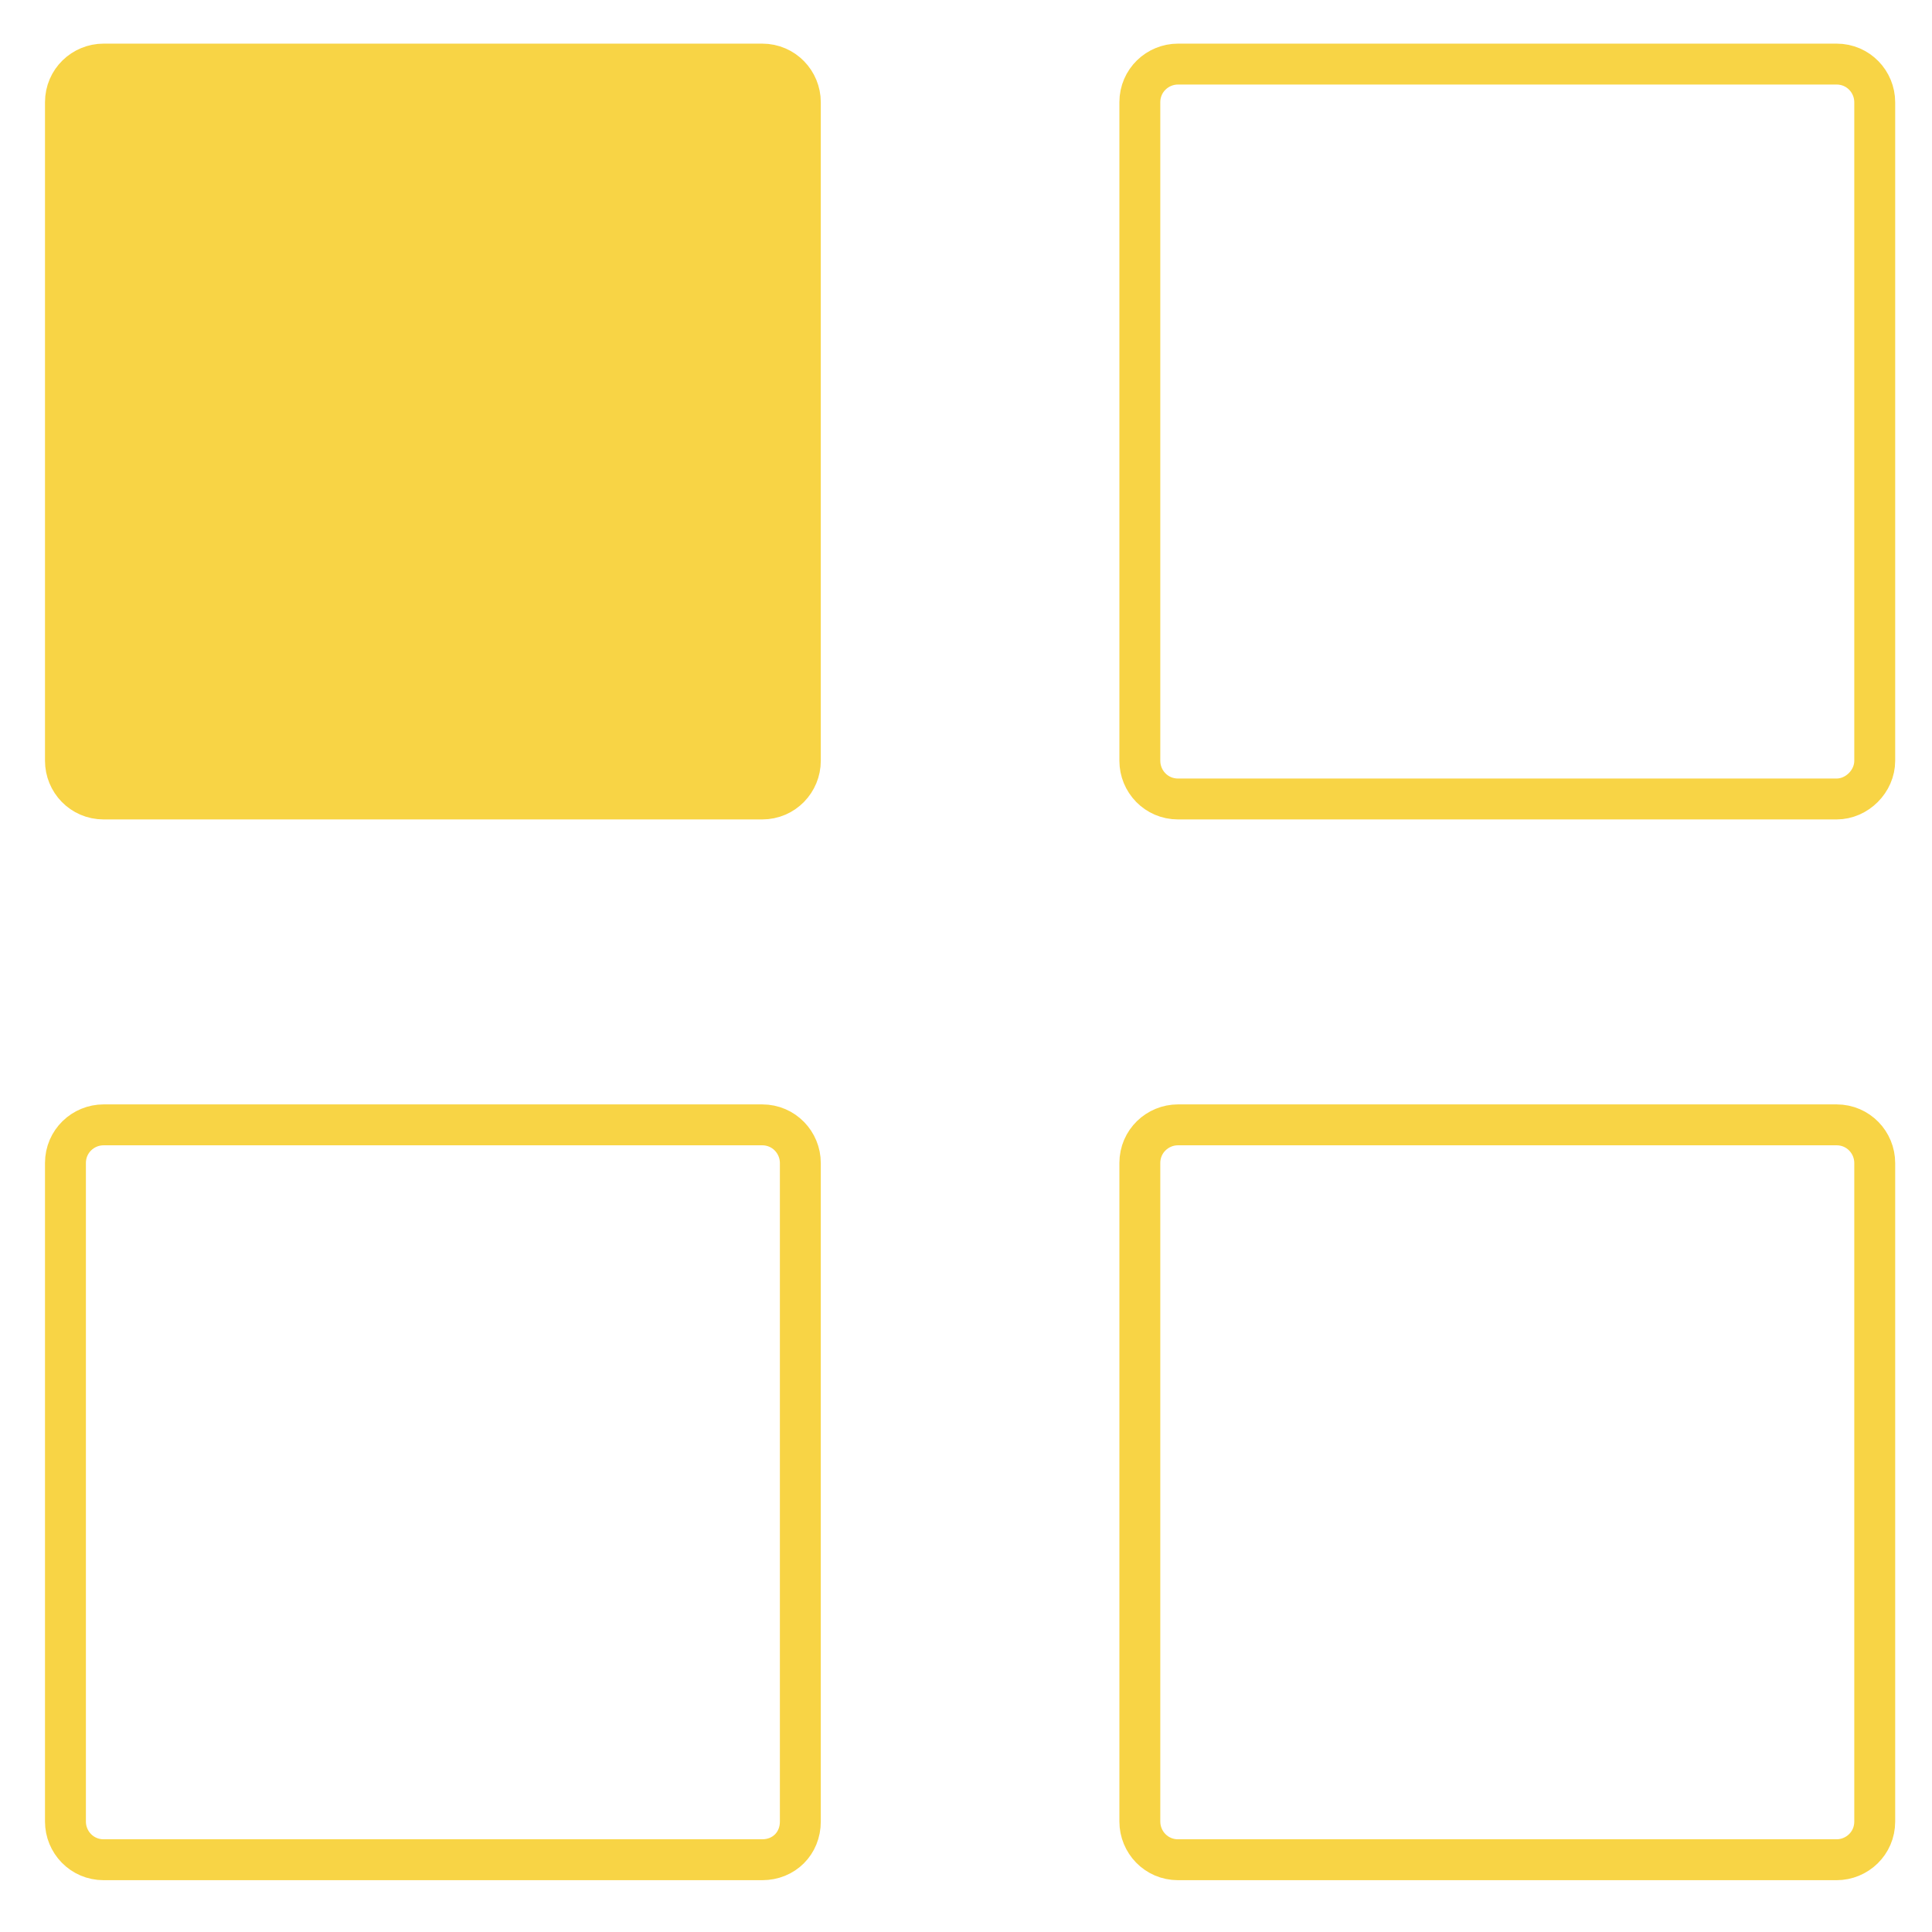
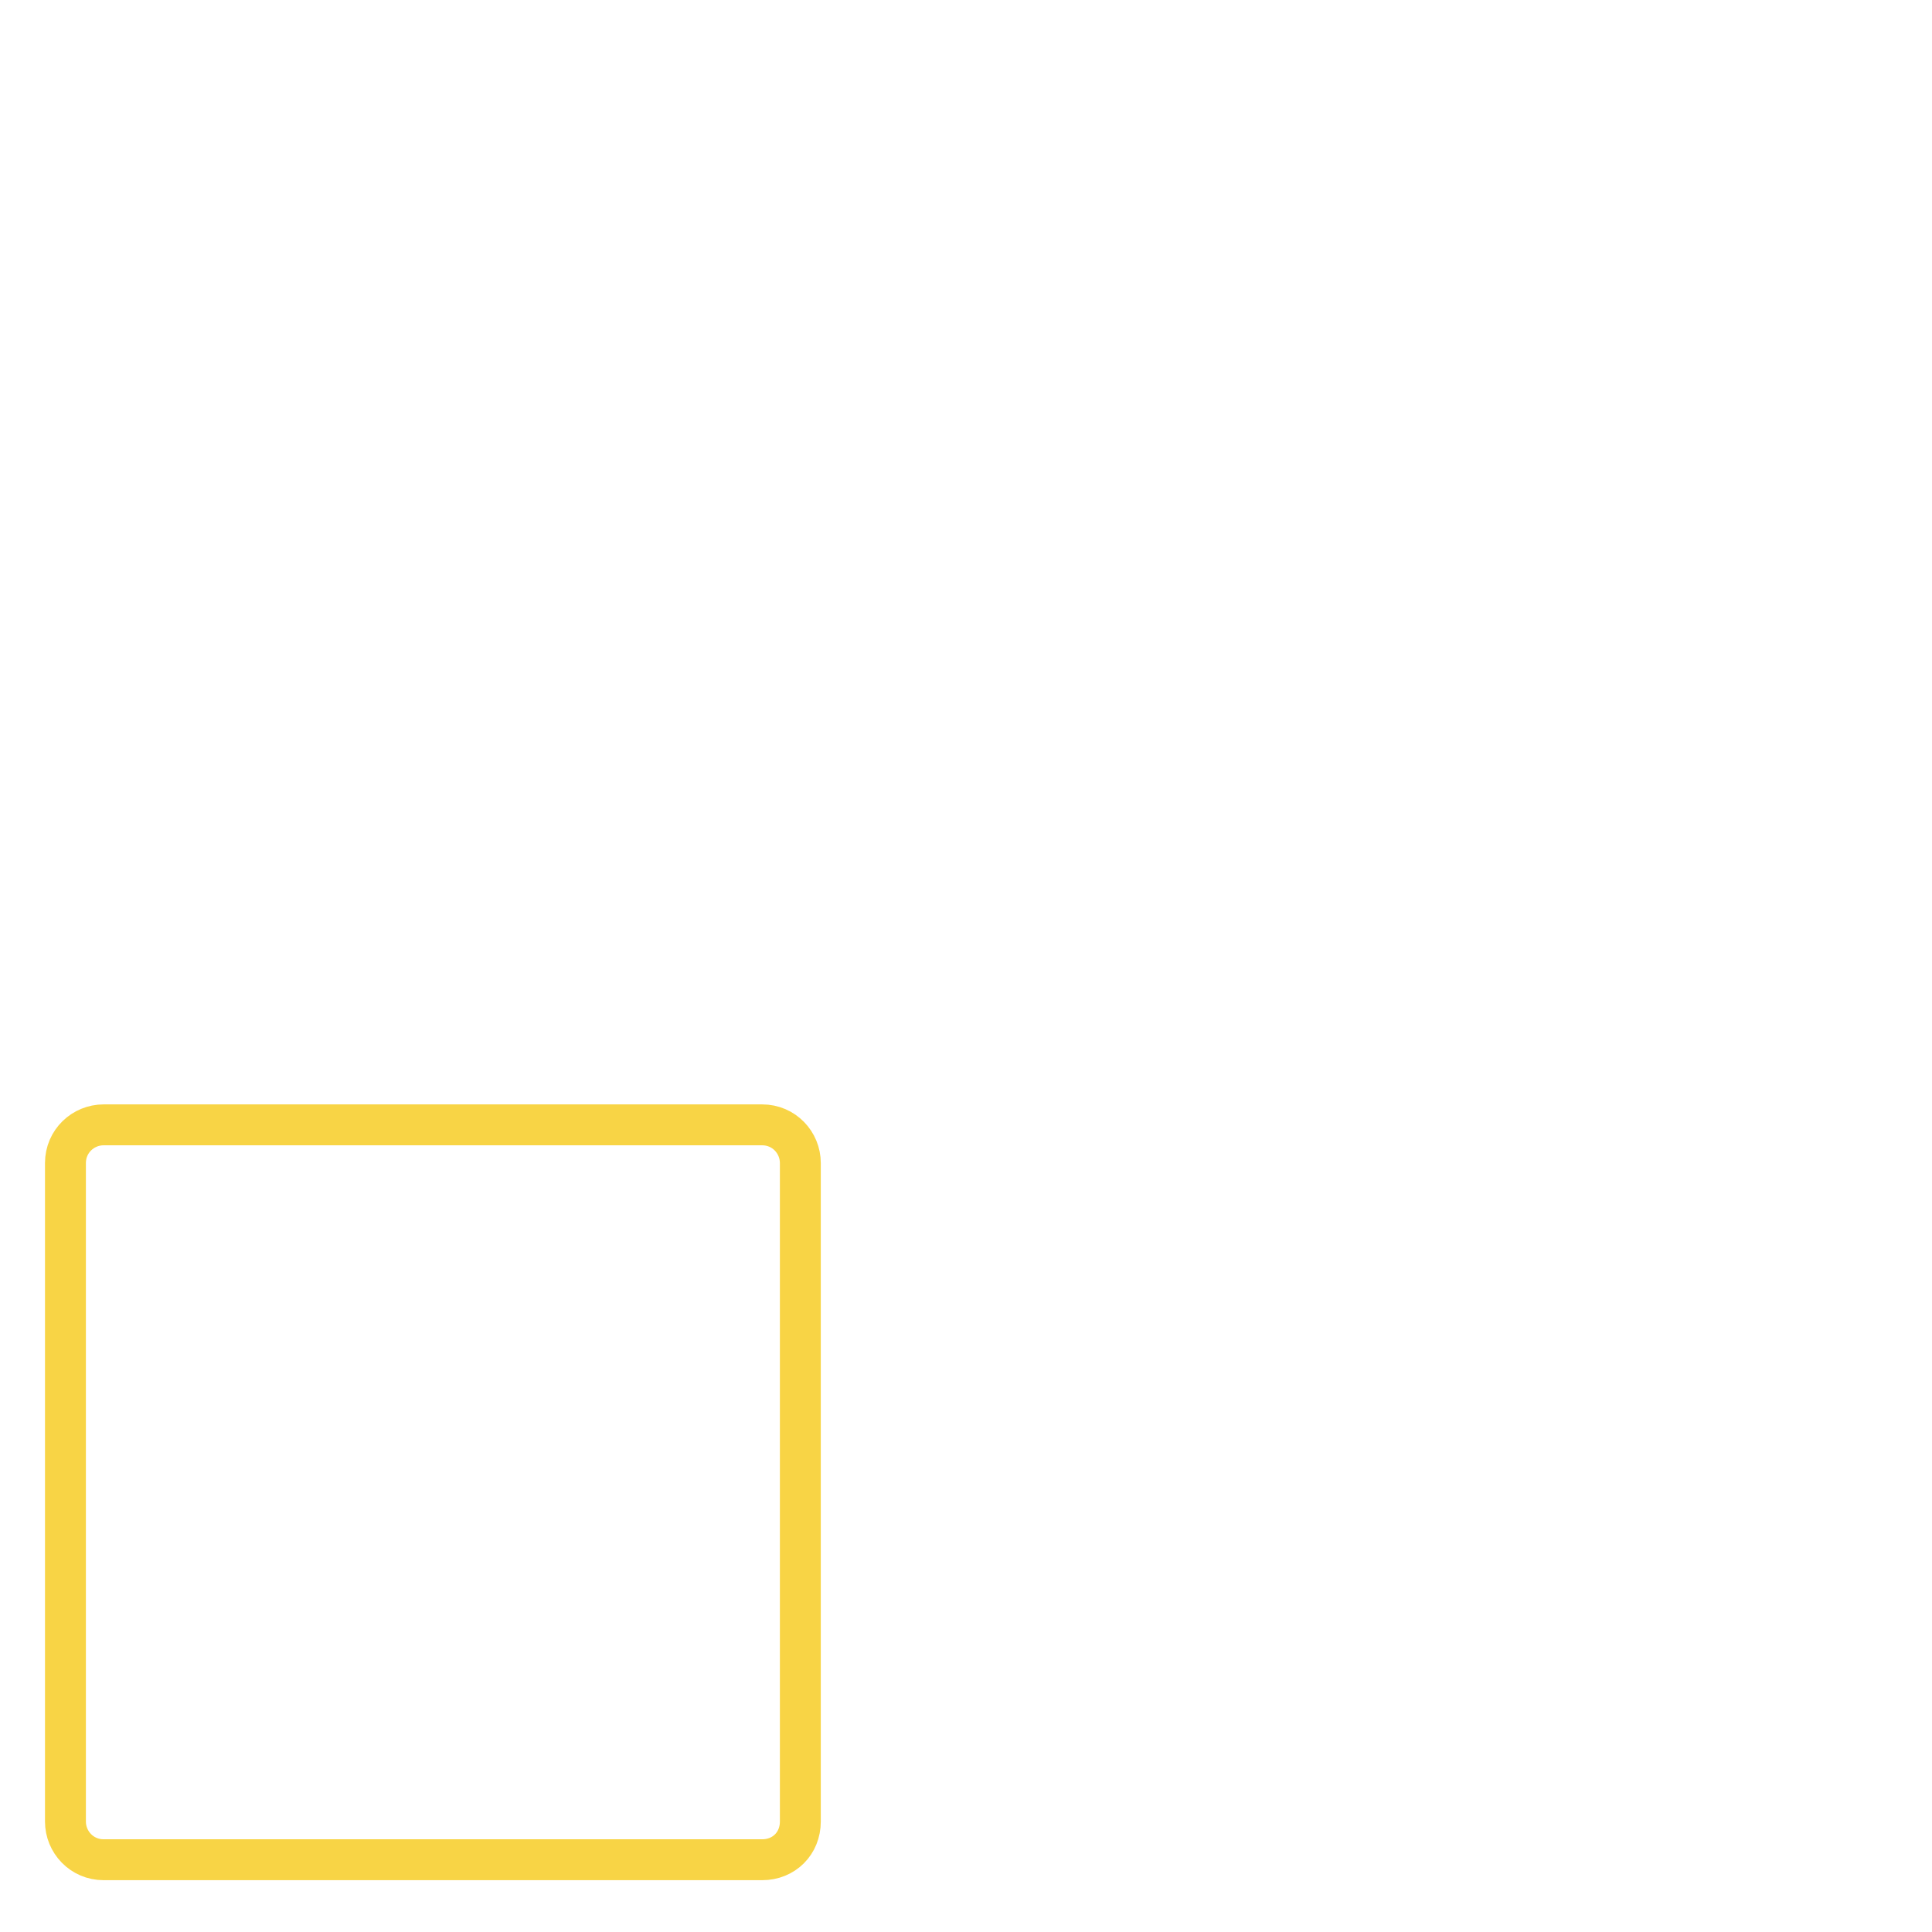
<svg xmlns="http://www.w3.org/2000/svg" version="1.1" id="Ebene_1" x="0px" y="0px" viewBox="0 0 141.7 141.7" style="enable-background:new 0 0 141.7 141.7;" xml:space="preserve">
  <style type="text/css">
	.st0{fill:#F8D445;stroke:#F8D445;stroke-width:3;stroke-miterlimit:10;}
	.st1{fill:none;stroke:#F8D445;stroke-width:3;stroke-miterlimit:10;}
</style>
-   <path class="st0" d="M55.9,58.6H7.6c-1.6,0-2.8-1.3-2.8-2.8V7.5c0-1.6,1.3-2.8,2.8-2.8h48.3c1.6,0,2.8,1.3,2.8,2.8v48.3  C58.7,57.3,57.5,58.6,55.9,58.6z" />
-   <path class="st1" d="M134.7,58.6H86.4c-1.6,0-2.8-1.3-2.8-2.8V7.5c0-1.6,1.3-2.8,2.8-2.8h48.3c1.6,0,2.8,1.3,2.8,2.8v48.3  C137.5,57.3,136.2,58.6,134.7,58.6z" />
  <path class="st1" d="M55.9,136.4H7.6c-1.6,0-2.8-1.3-2.8-2.8V85.3c0-1.6,1.3-2.8,2.8-2.8h48.3c1.6,0,2.8,1.3,2.8,2.8v48.3  C58.7,135.2,57.5,136.4,55.9,136.4z" />
-   <path class="st1" d="M134.7,136.4H86.4c-1.6,0-2.8-1.3-2.8-2.8V85.3c0-1.6,1.3-2.8,2.8-2.8h48.3c1.6,0,2.8,1.3,2.8,2.8v48.3  C137.5,135.2,136.2,136.4,134.7,136.4z" />
</svg>